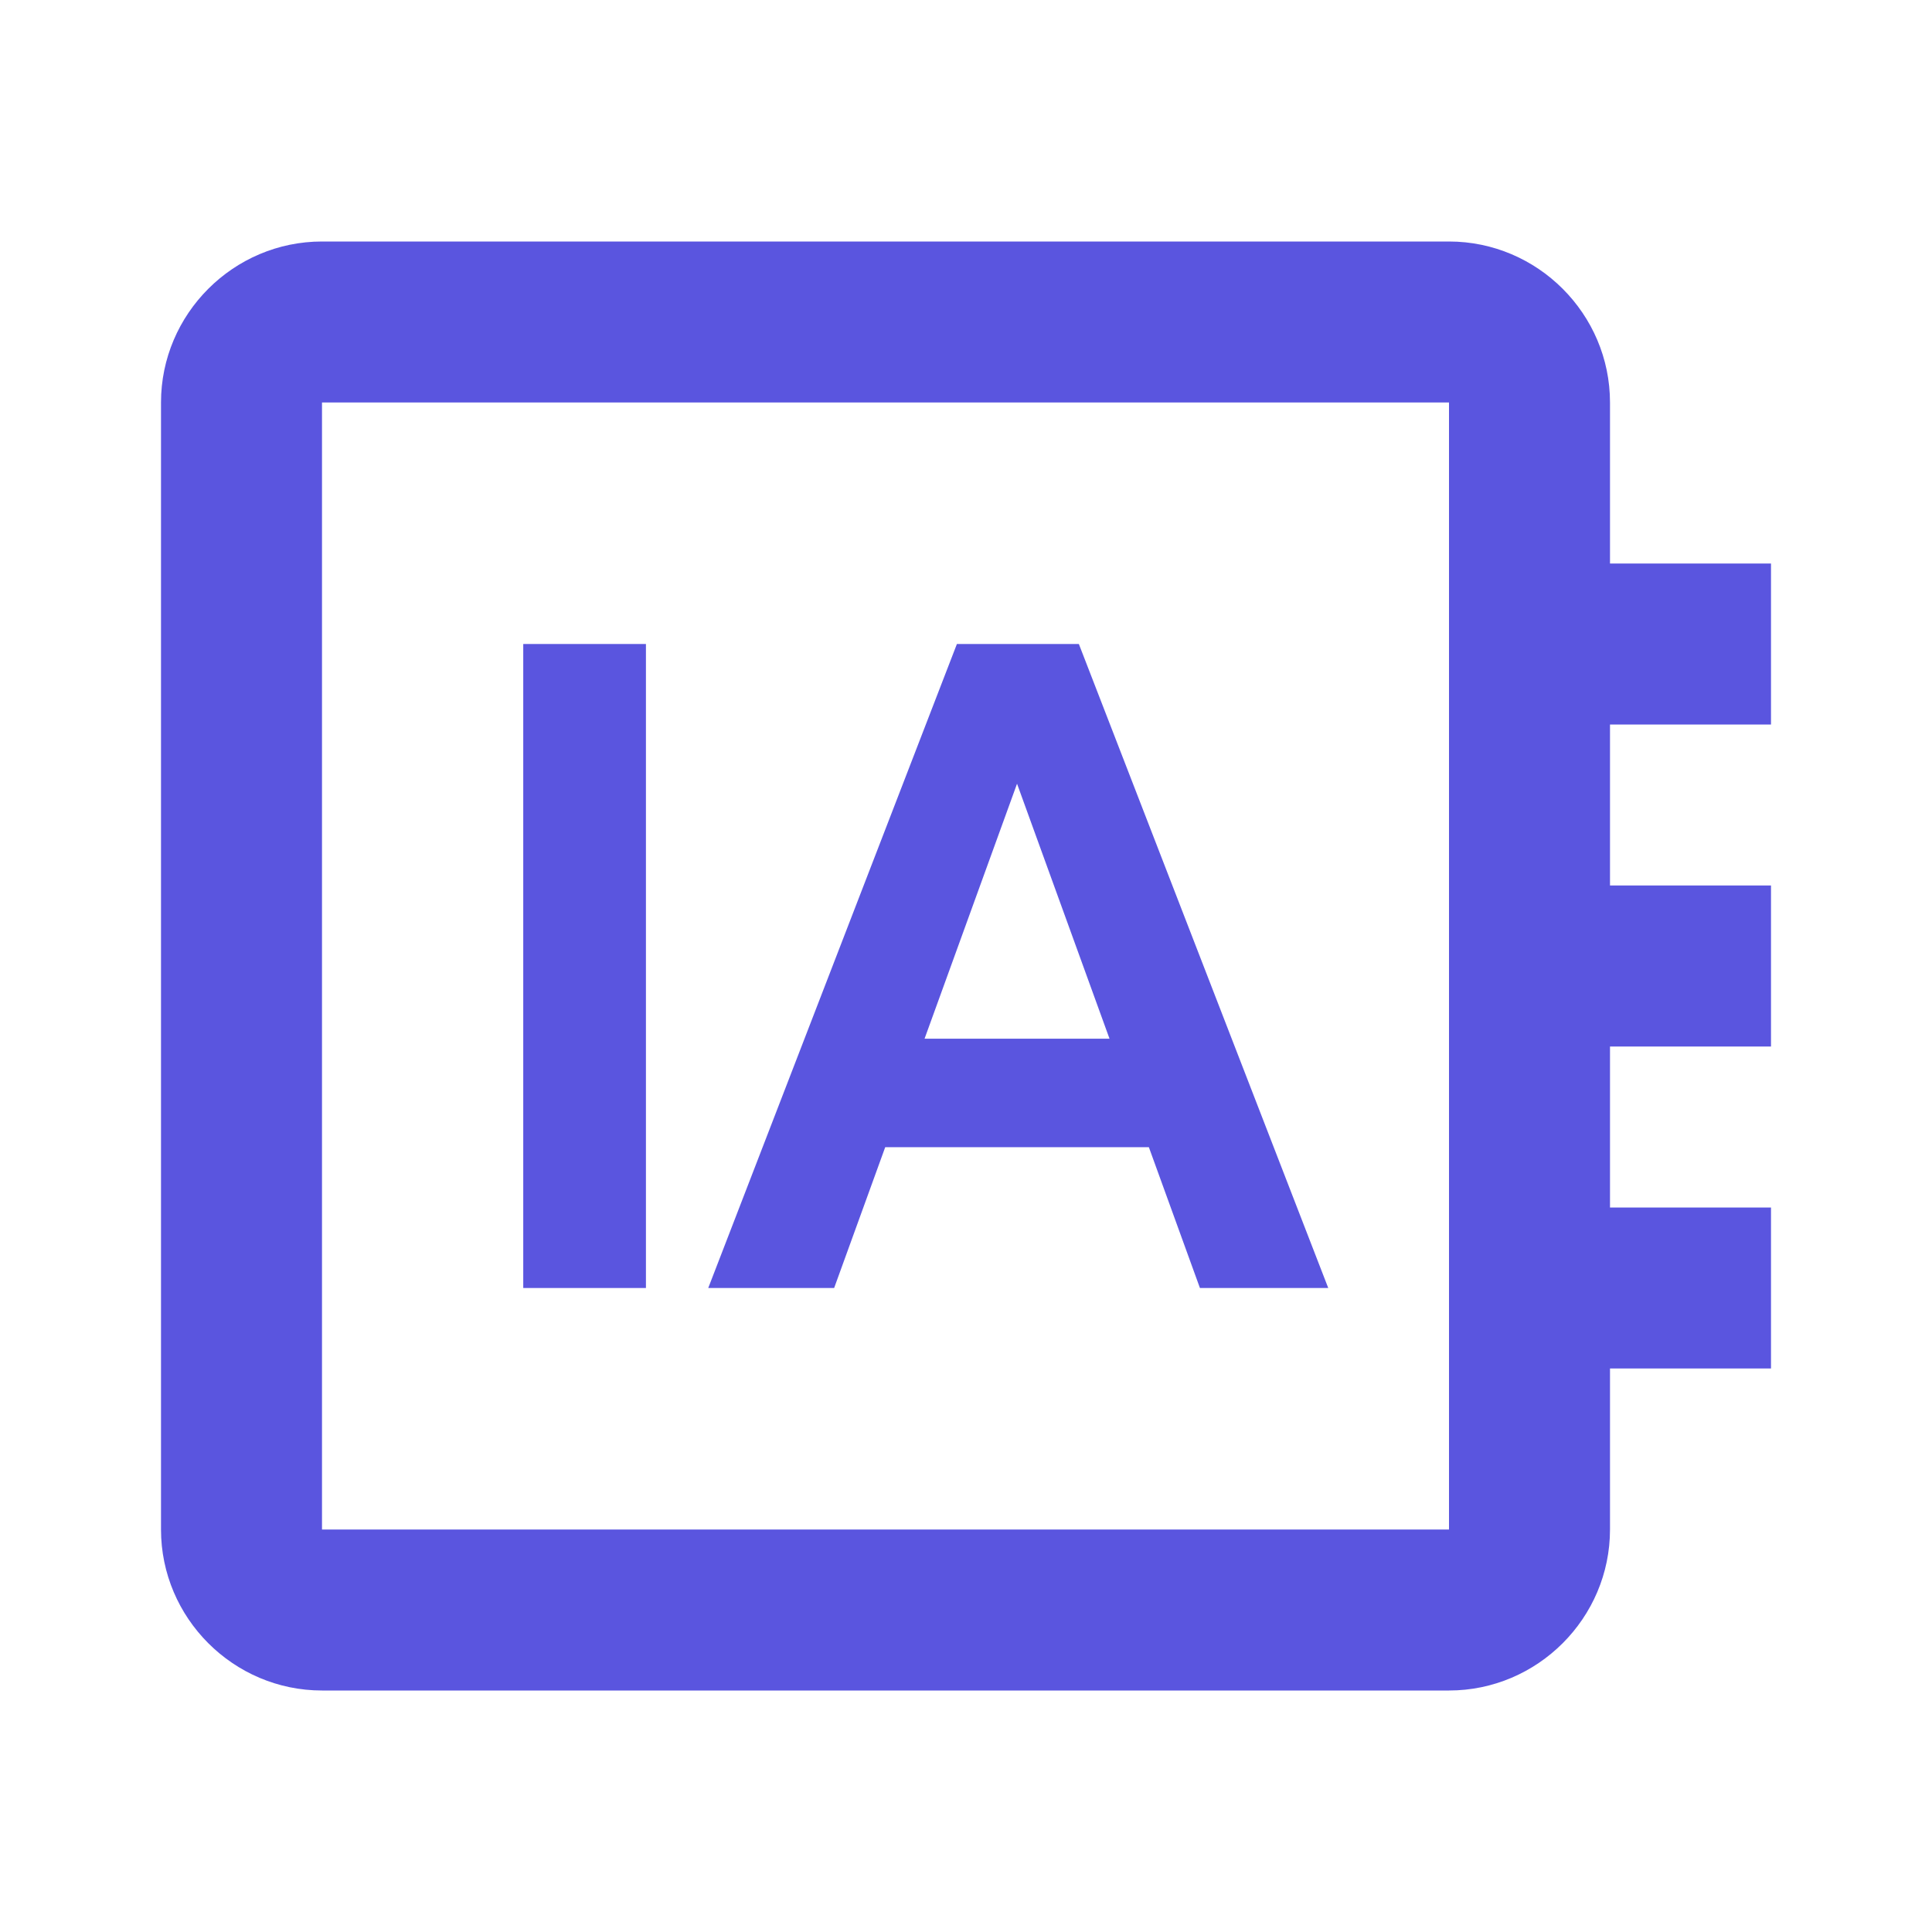
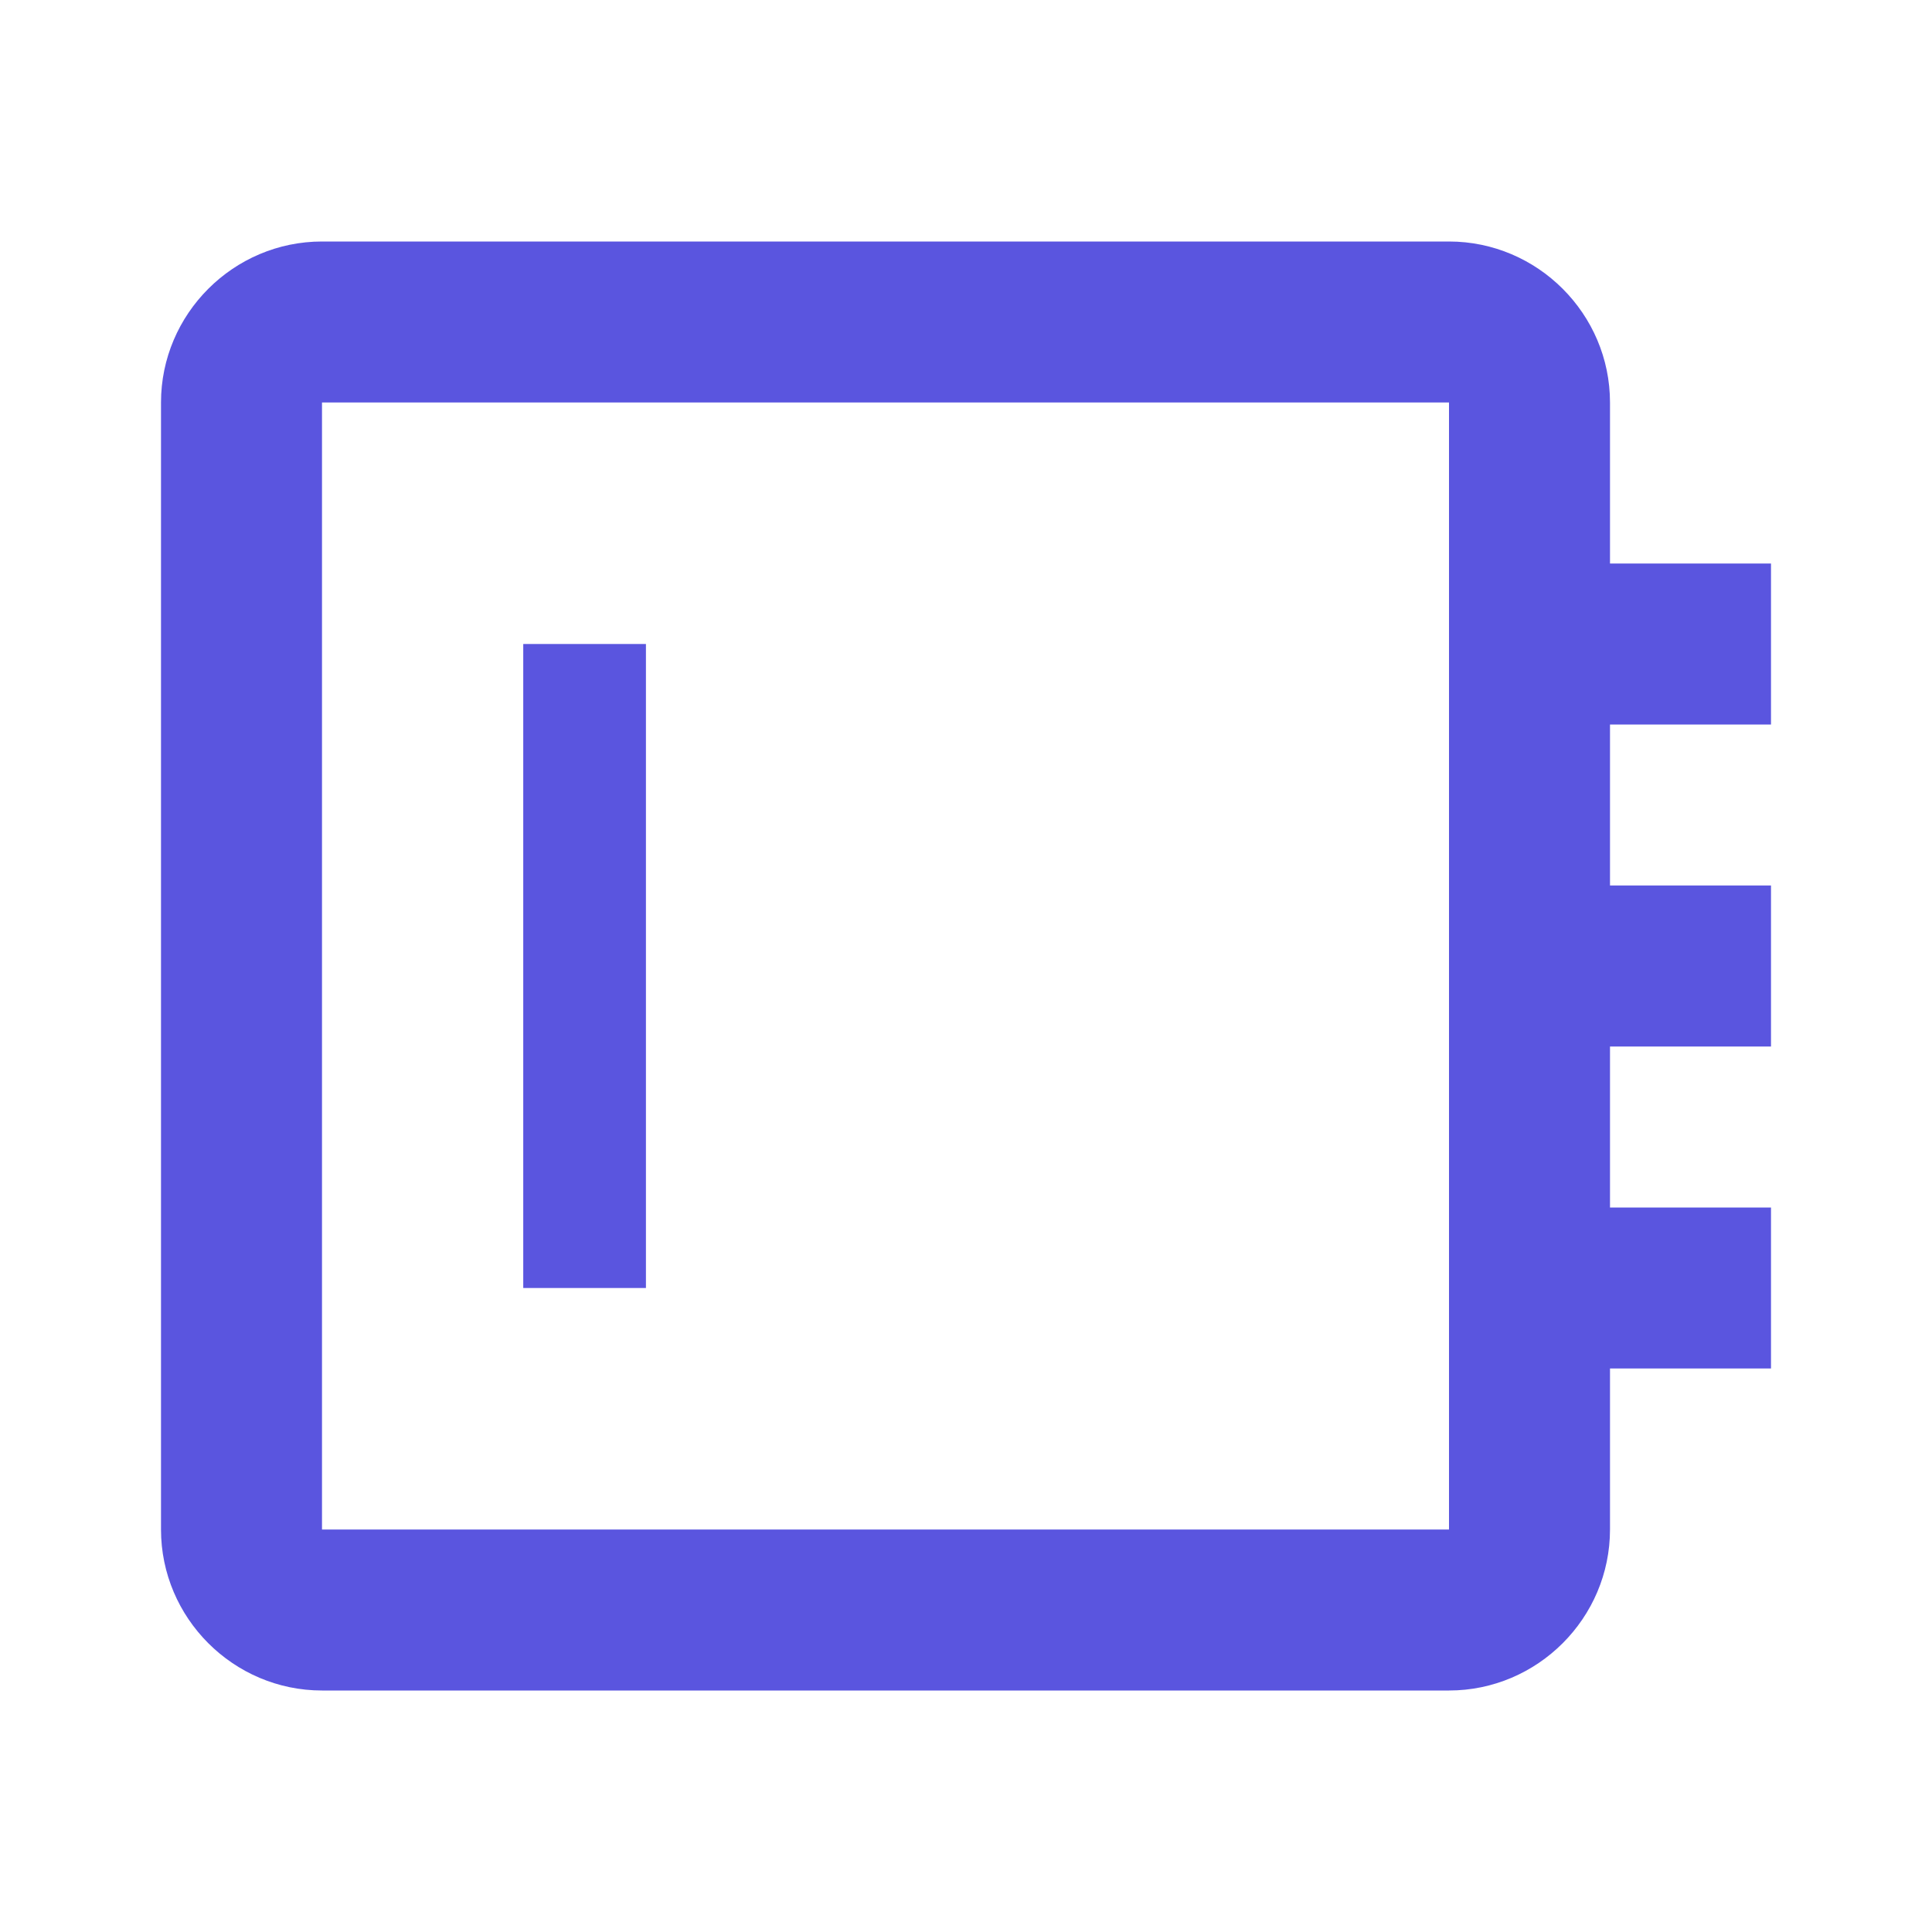
<svg xmlns="http://www.w3.org/2000/svg" width="24" height="24" viewBox="0 0 24 24" fill="none">
-   <path d="M22 9V7H20V5C20 3.9 19.1 3 18 3H4C2.9 3 2 3.9 2 5V19C2 20.1 2.9 21 4 21H18C19.1 21 20 20.1 20 19V17H22V15H20V13H22V11H20V9H22ZM18 19H4V5H18V19Z" fill="#5A55DF" />
+   <path d="M22 9V7H20V5C20 3.9 19.1 3 18 3H4C2.9 3 2 3.9 2 5V19C2 20.1 2.9 21 4 21H18C19.1 21 20 20.1 20 19V17H22V15H20V13H22V11H20V9H22M18 19H4V5H18V19Z" fill="#5A55DF" />
  <path d="M6.5 8H8.024V16H6.5V8Z" fill="#5A55DF" />
-   <path d="M11.887 8H13.402L16.5 16H14.906L12.332 8.903H12.936L10.362 16H8.798L11.887 8ZM10.719 12.903H14.332L14.738 14.251H10.323L10.719 12.903Z" fill="#5A55DF" />
</svg>